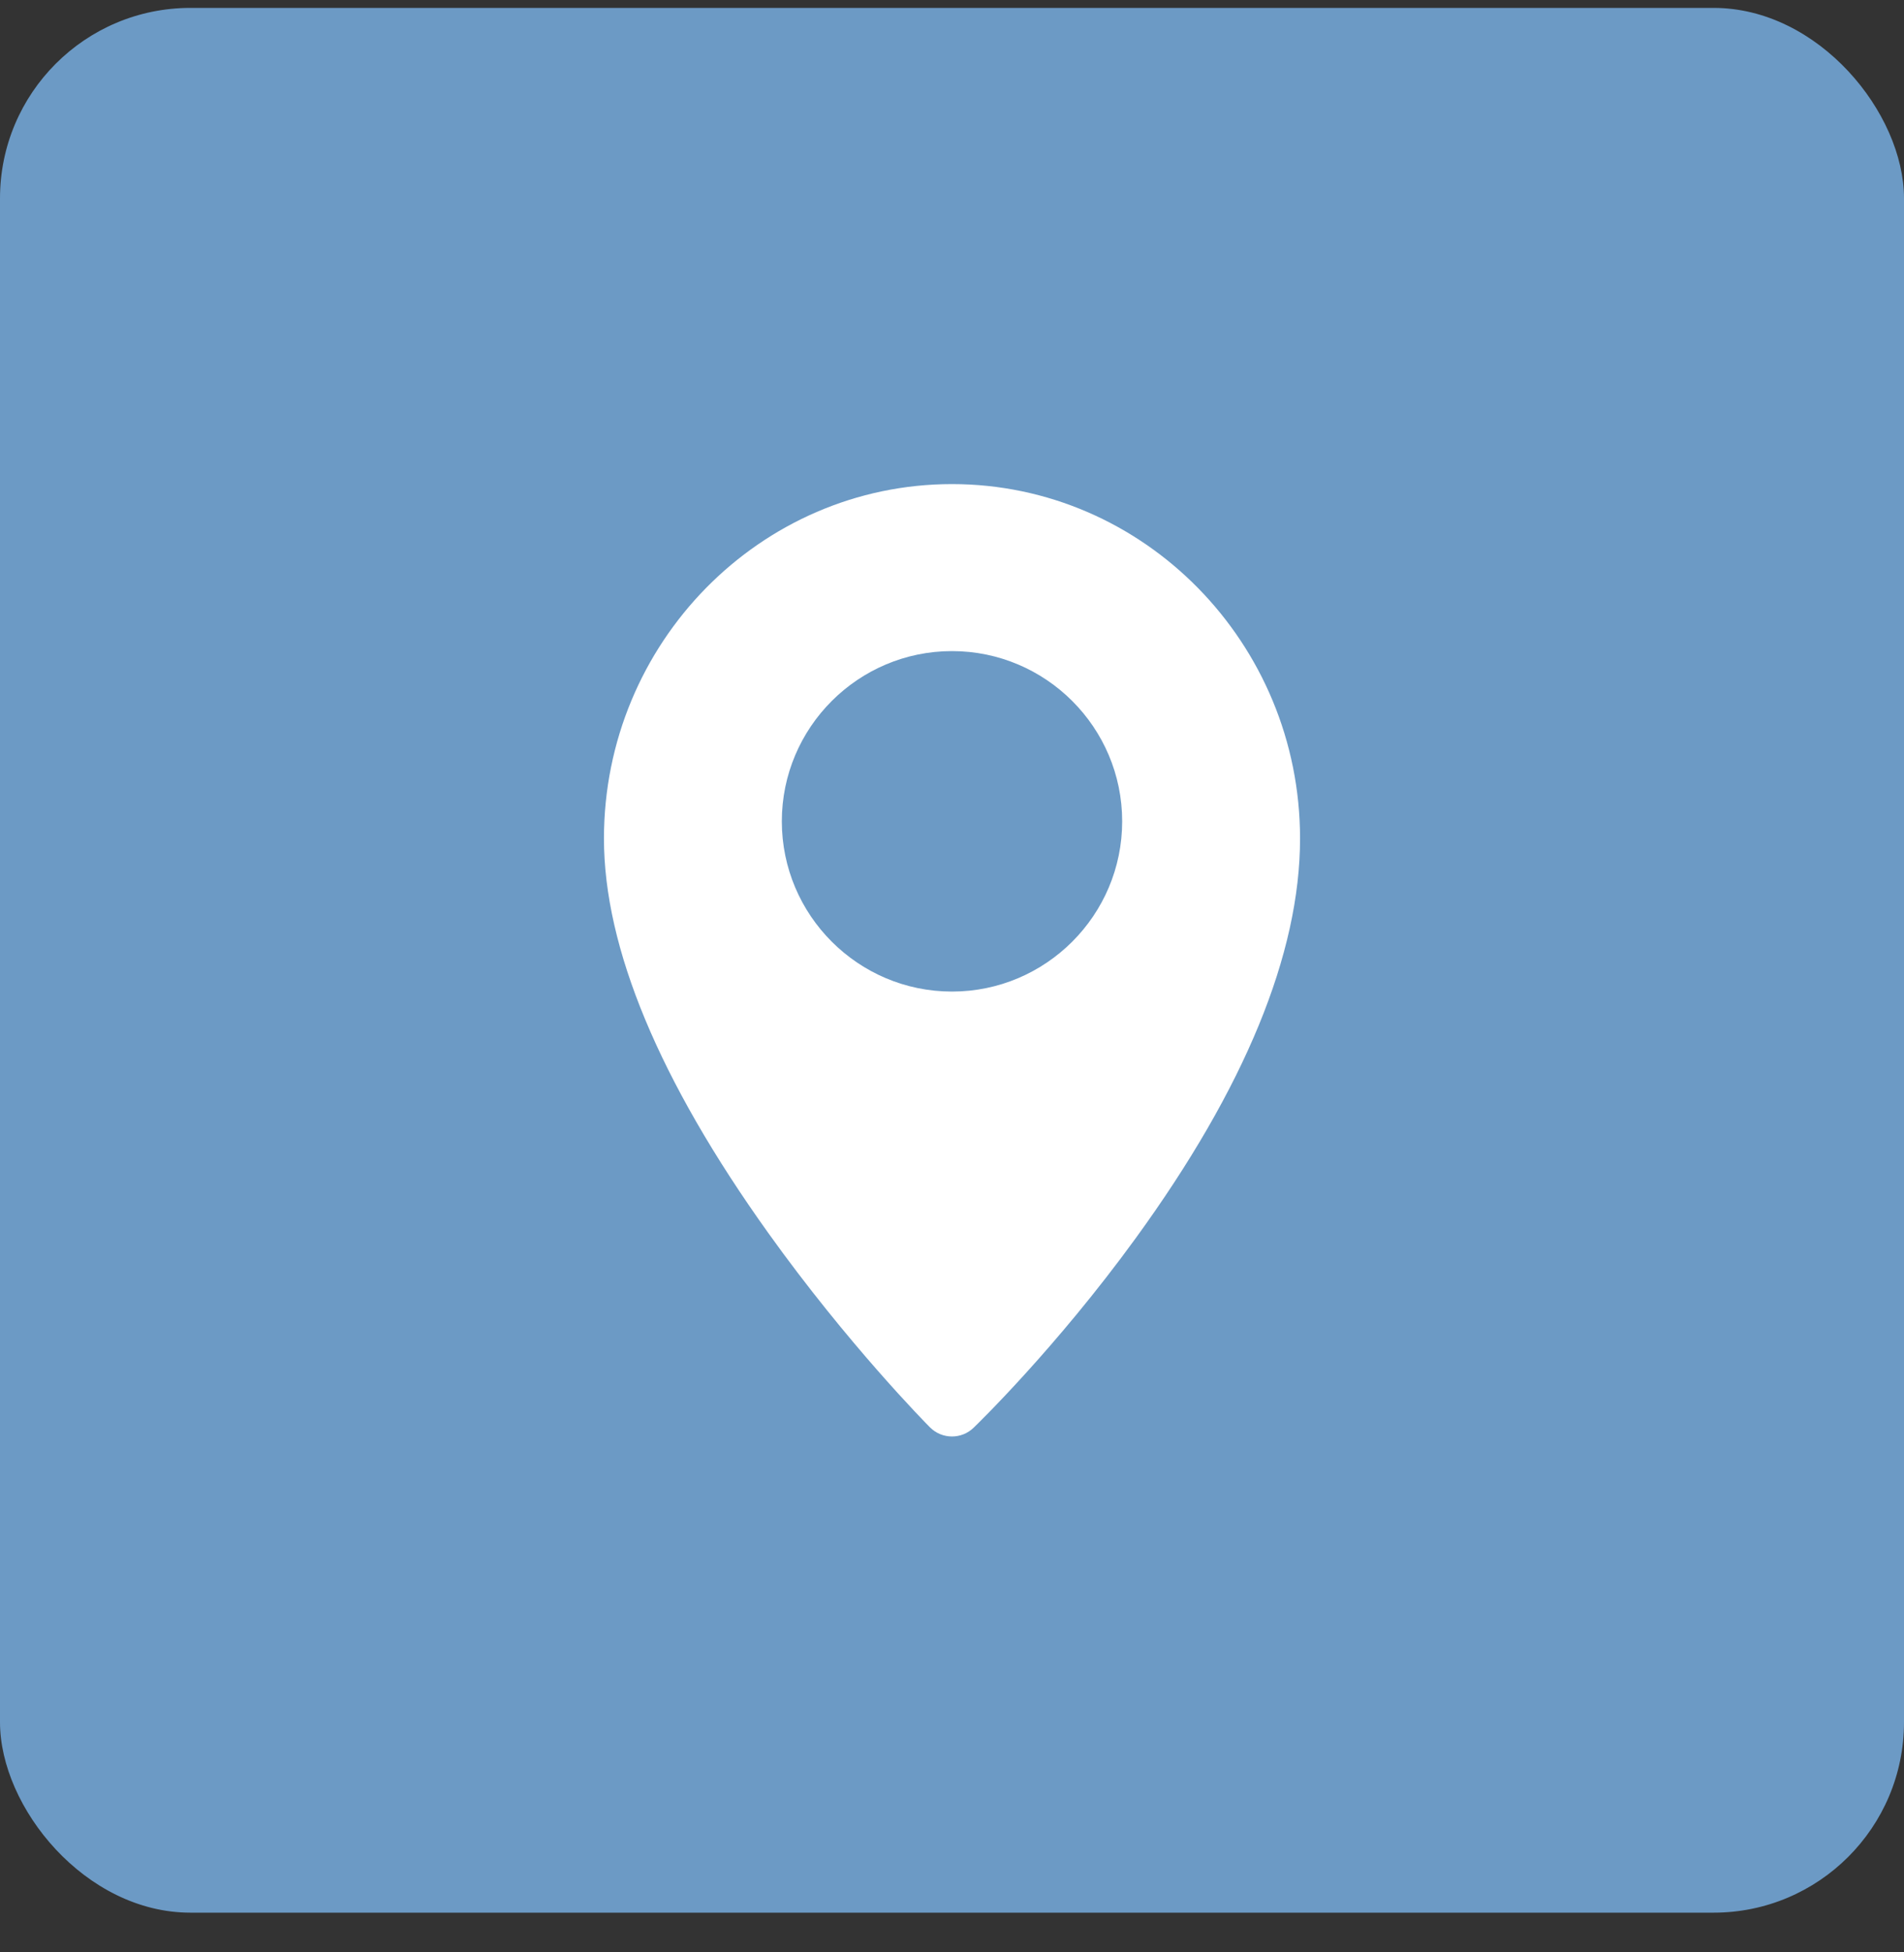
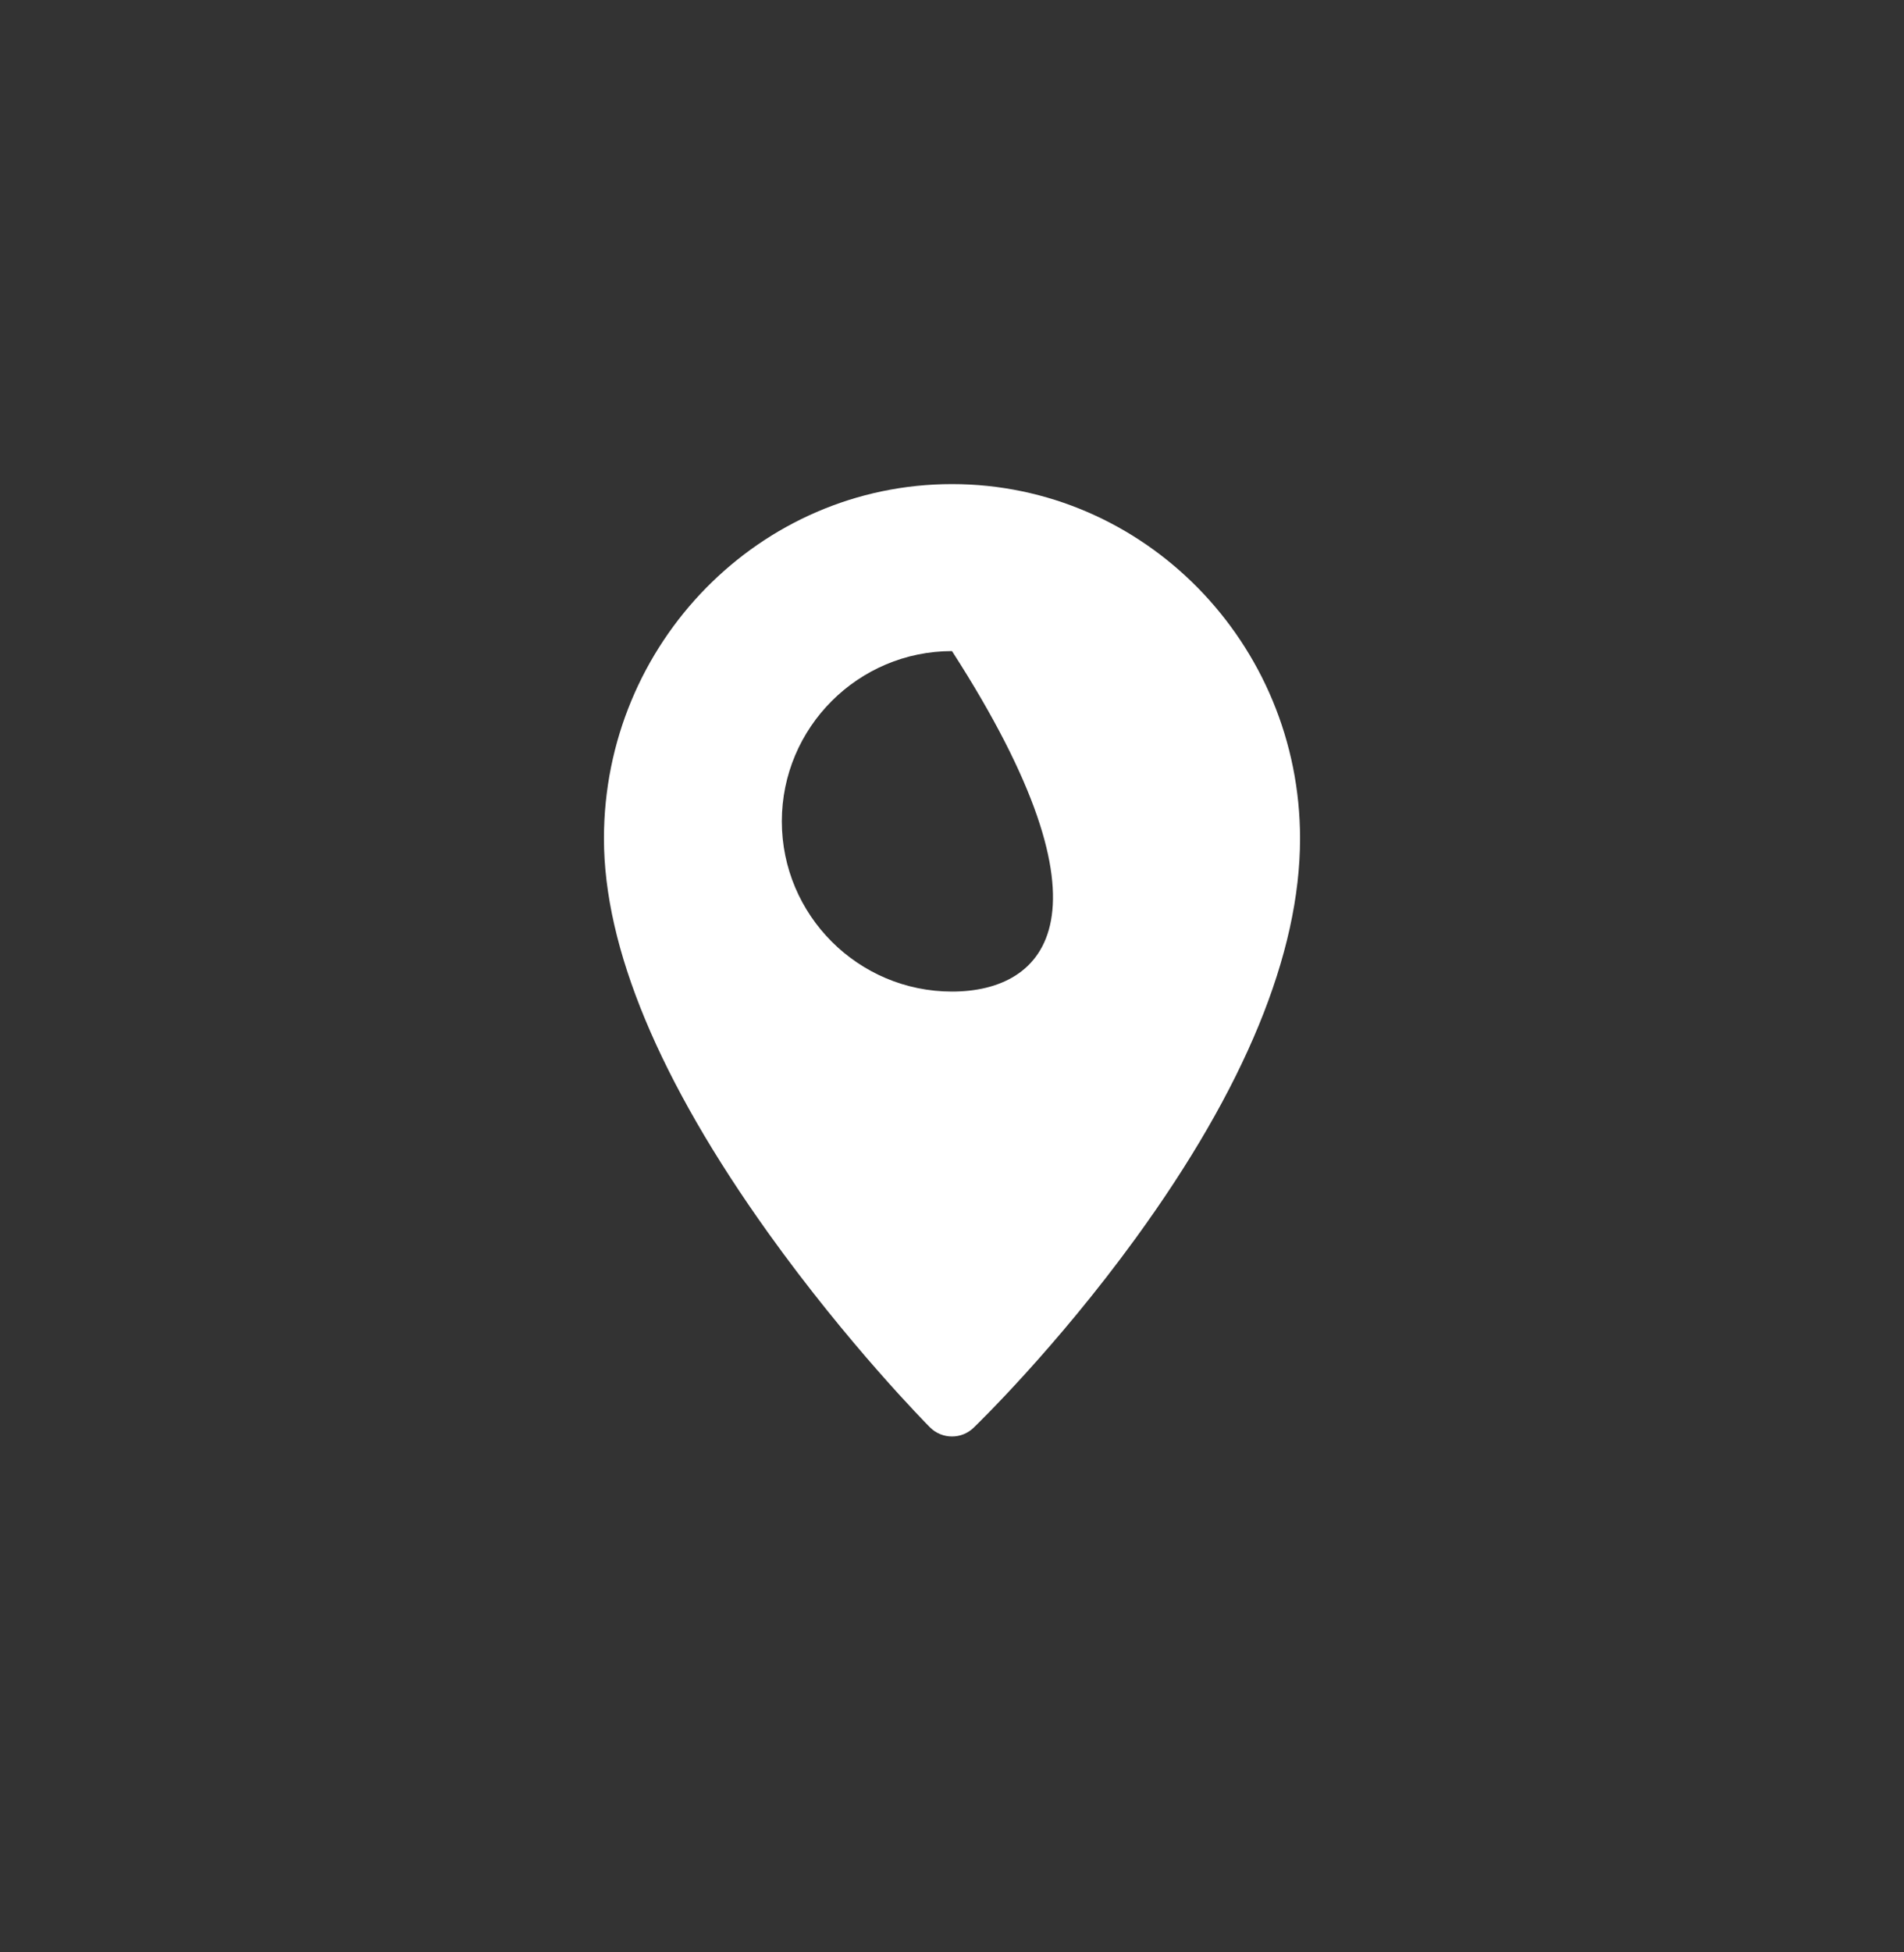
<svg xmlns="http://www.w3.org/2000/svg" width="40" height="41" viewBox="0 0 40 41" fill="none">
  <rect x="0" y="0" width="40" height="41" fill="#333333" stroke="none" />
-   <rect y="0.166" width="40" height="40" rx="4" fill="#6C9AC5" />
-   <path d="M20 10.166C15.968 10.166 12.688 13.505 12.688 17.609C12.688 19.905 13.849 22.691 16.139 25.891C17.815 28.233 19.466 29.903 19.536 29.973C19.664 30.102 19.832 30.166 20 30.166C20.163 30.166 20.327 30.105 20.453 29.983C20.523 29.916 22.179 28.314 23.858 26.004C26.15 22.852 27.312 20.027 27.312 17.609C27.312 13.505 24.032 10.166 20 10.166ZM20 20.823C18.029 20.823 16.425 19.219 16.425 17.248C16.425 15.277 18.029 13.673 20 13.673C21.971 13.673 23.575 15.277 23.575 17.248C23.575 19.219 21.971 20.823 20 20.823Z" fill="white" />
+   <path d="M20 10.166C15.968 10.166 12.688 13.505 12.688 17.609C12.688 19.905 13.849 22.691 16.139 25.891C17.815 28.233 19.466 29.903 19.536 29.973C19.664 30.102 19.832 30.166 20 30.166C20.163 30.166 20.327 30.105 20.453 29.983C20.523 29.916 22.179 28.314 23.858 26.004C26.15 22.852 27.312 20.027 27.312 17.609C27.312 13.505 24.032 10.166 20 10.166ZM20 20.823C18.029 20.823 16.425 19.219 16.425 17.248C16.425 15.277 18.029 13.673 20 13.673C23.575 19.219 21.971 20.823 20 20.823Z" fill="white" />
</svg>